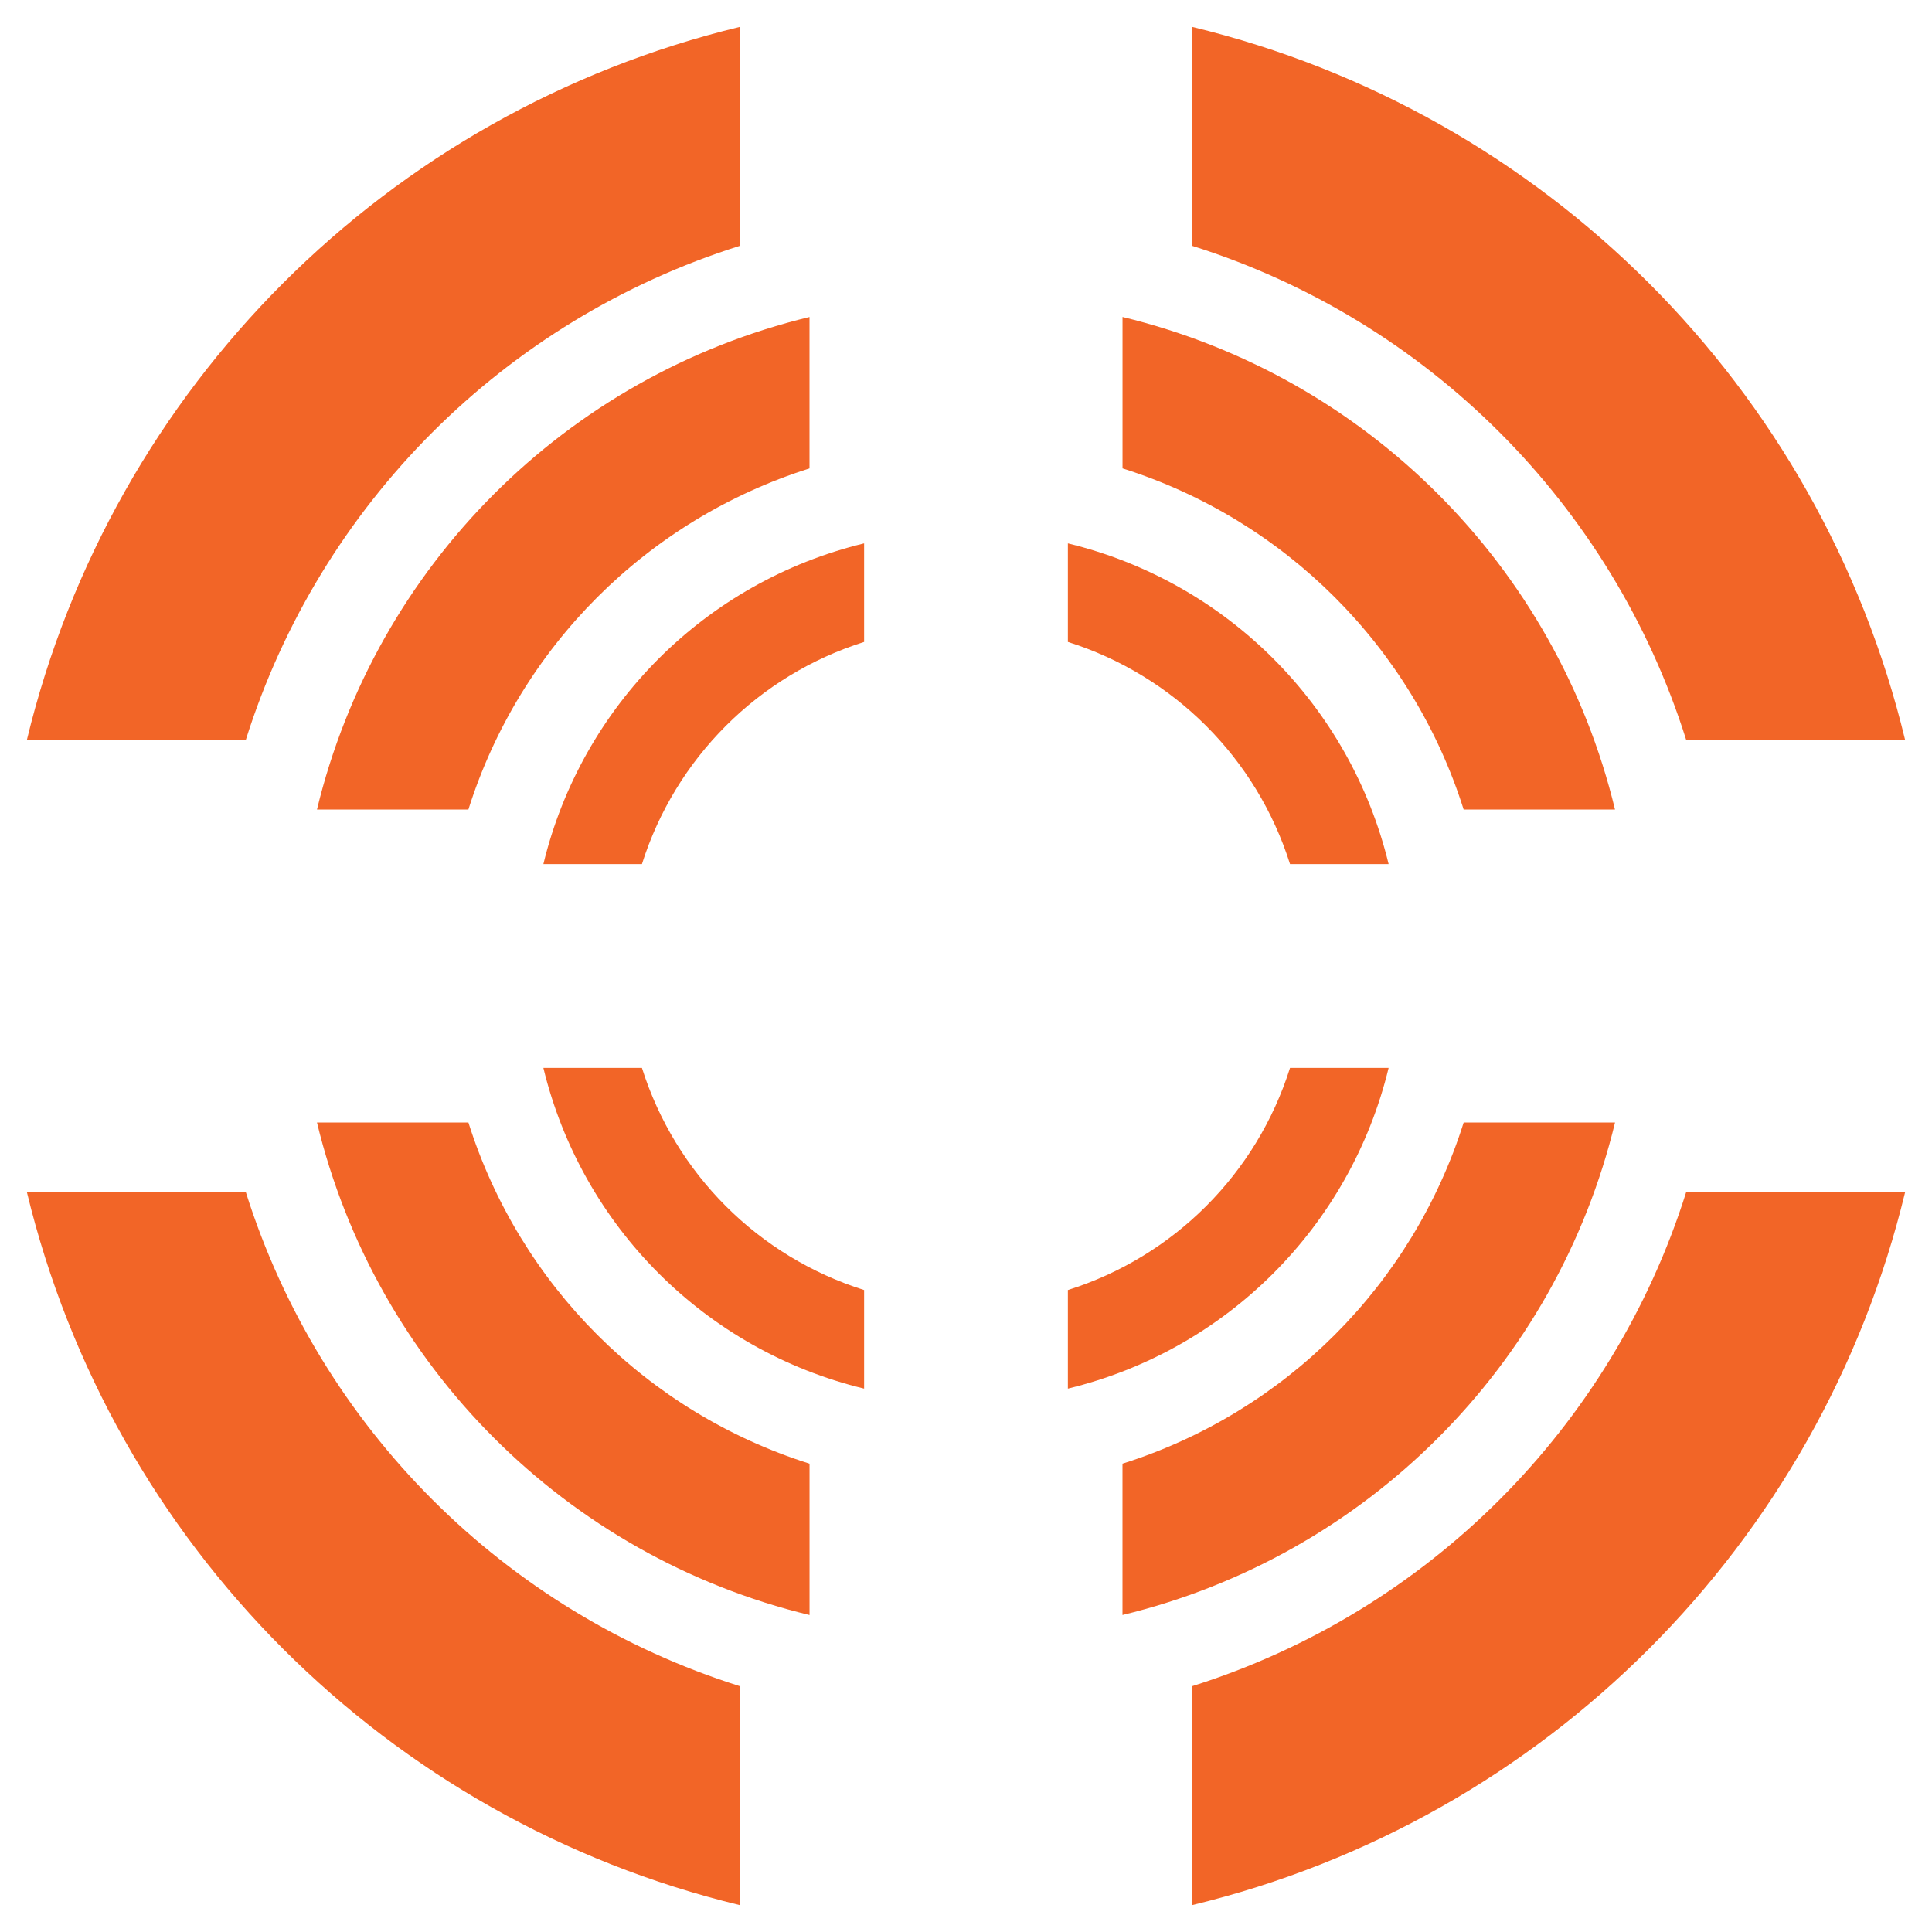
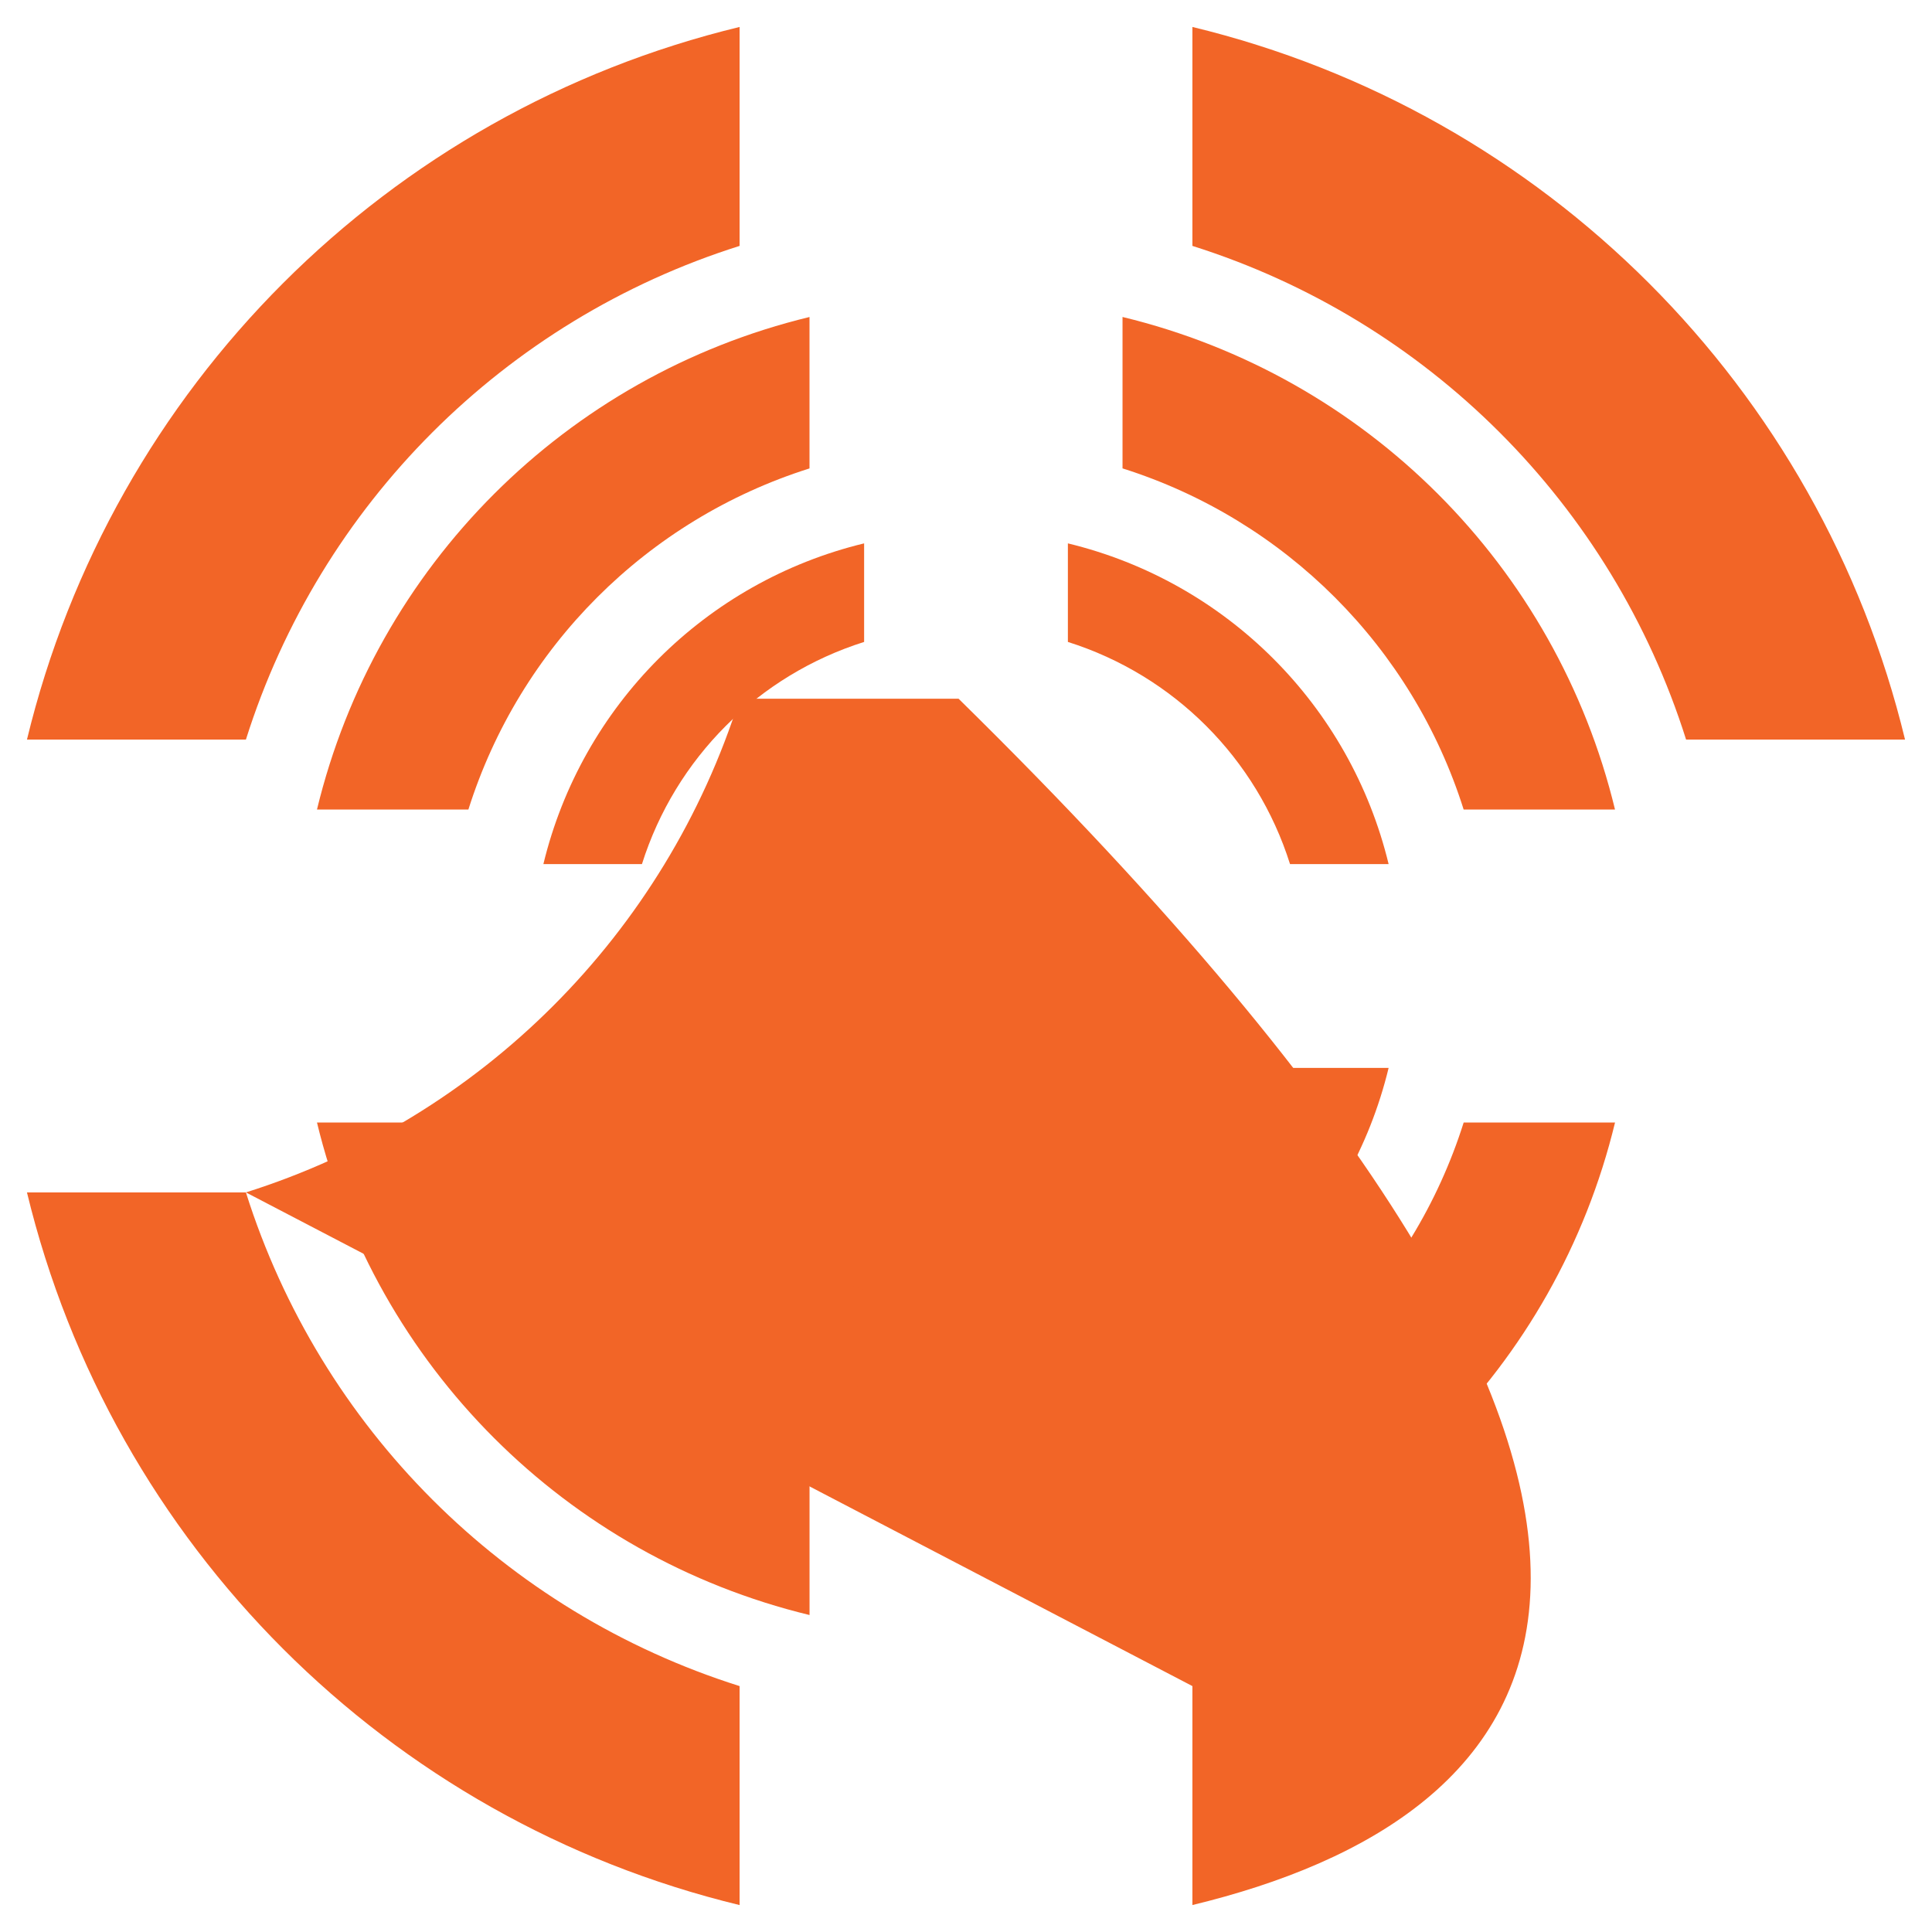
<svg xmlns="http://www.w3.org/2000/svg" version="1.1" id="Layer_1" x="0px" y="0px" width="64px" height="64px" viewBox="0 0 64 64" enable-background="new 0 0 64 64" xml:space="preserve">
  <rect fill="#FFFFFF" width="64" height="64" />
-   <path fill="#F26527" d="M55.854,24.5C53.395,16.708,47.291,10.605,39.5,8.146V0.893C51.172,3.716,60.284,12.829,63.107,24.5H55.854z   M24.5,8.146C16.708,10.605,10.605,16.708,8.146,24.5H0.893C3.716,12.829,12.829,3.716,24.5,0.893V8.146z M8.146,39.5  c2.459,7.791,8.562,13.895,16.354,16.354v7.254C12.829,60.284,3.716,51.172,0.893,39.5H8.146z M39.5,55.854  c7.791-2.459,13.895-8.562,16.354-16.354h7.254C60.284,51.172,51.172,60.284,39.5,63.107V55.854z">
+   <path fill="#F26527" d="M55.854,24.5C53.395,16.708,47.291,10.605,39.5,8.146V0.893C51.172,3.716,60.284,12.829,63.107,24.5H55.854z   M24.5,8.146C16.708,10.605,10.605,16.708,8.146,24.5H0.893C3.716,12.829,12.829,3.716,24.5,0.893V8.146z M8.146,39.5  c2.459,7.791,8.562,13.895,16.354,16.354v7.254C12.829,60.284,3.716,51.172,0.893,39.5H8.146z c7.791-2.459,13.895-8.562,16.354-16.354h7.254C60.284,51.172,51.172,60.284,39.5,63.107V55.854z">
    <animateTransform fill="remove" type="rotate" repeatCount="indefinite" additive="replace" restart="always" from="0 64 64" dur="1800ms" attributeName="transform" accumulate="none" calcMode="linear" to="-90 64 64">
		</animateTransform>
  </path>
  <path fill="#F26527" d="M48.485,26.816c-1.699-5.383-5.917-9.6-11.3-11.3V10.5c8.066,1.952,14.363,8.25,16.314,16.316H48.485z   M26.816,15.517c-5.383,1.7-9.6,5.917-11.3,11.3H10.5c1.951-8.067,8.25-14.365,16.316-16.316v5.015V15.517z M15.517,37.186  c1.7,5.383,5.917,9.601,11.3,11.3V53.5C18.75,51.549,12.451,45.25,10.5,37.184h5.015L15.517,37.186z M37.186,48.485  c5.383-1.699,9.601-5.917,11.3-11.3H53.5c-1.951,8.066-8.25,14.363-16.316,16.314v-5.015H37.186z">
    <animateTransform fill="remove" type="rotate" repeatCount="indefinite" additive="replace" restart="always" from="0 64 64" dur="1800ms" attributeName="transform" accumulate="none" calcMode="linear" to="90 64 64">
		</animateTransform>
  </path>
  <path fill="#F26527" d="M42.734,28.625c-1.105-3.507-3.853-6.253-7.359-7.36V18c5.253,1.271,9.354,5.372,10.625,10.625H42.734z   M28.625,21.265c-3.507,1.106-6.253,3.853-7.36,7.36H18c1.271-5.253,5.372-9.354,10.625-10.625V21.265z M21.265,35.375  c1.106,3.507,3.853,6.254,7.36,7.359V46C23.372,44.729,19.271,40.628,18,35.375H21.265z M35.375,42.734  c3.507-1.105,6.254-3.853,7.359-7.359H46C44.729,40.628,40.628,44.729,35.375,46V42.734z">
    <animateTransform fill="remove" type="rotate" repeatCount="indefinite" additive="replace" restart="always" from="0 64 64" dur="1800ms" attributeName="transform" accumulate="none" calcMode="linear" to="-90 64 64">
		</animateTransform>
  </path>
</svg>